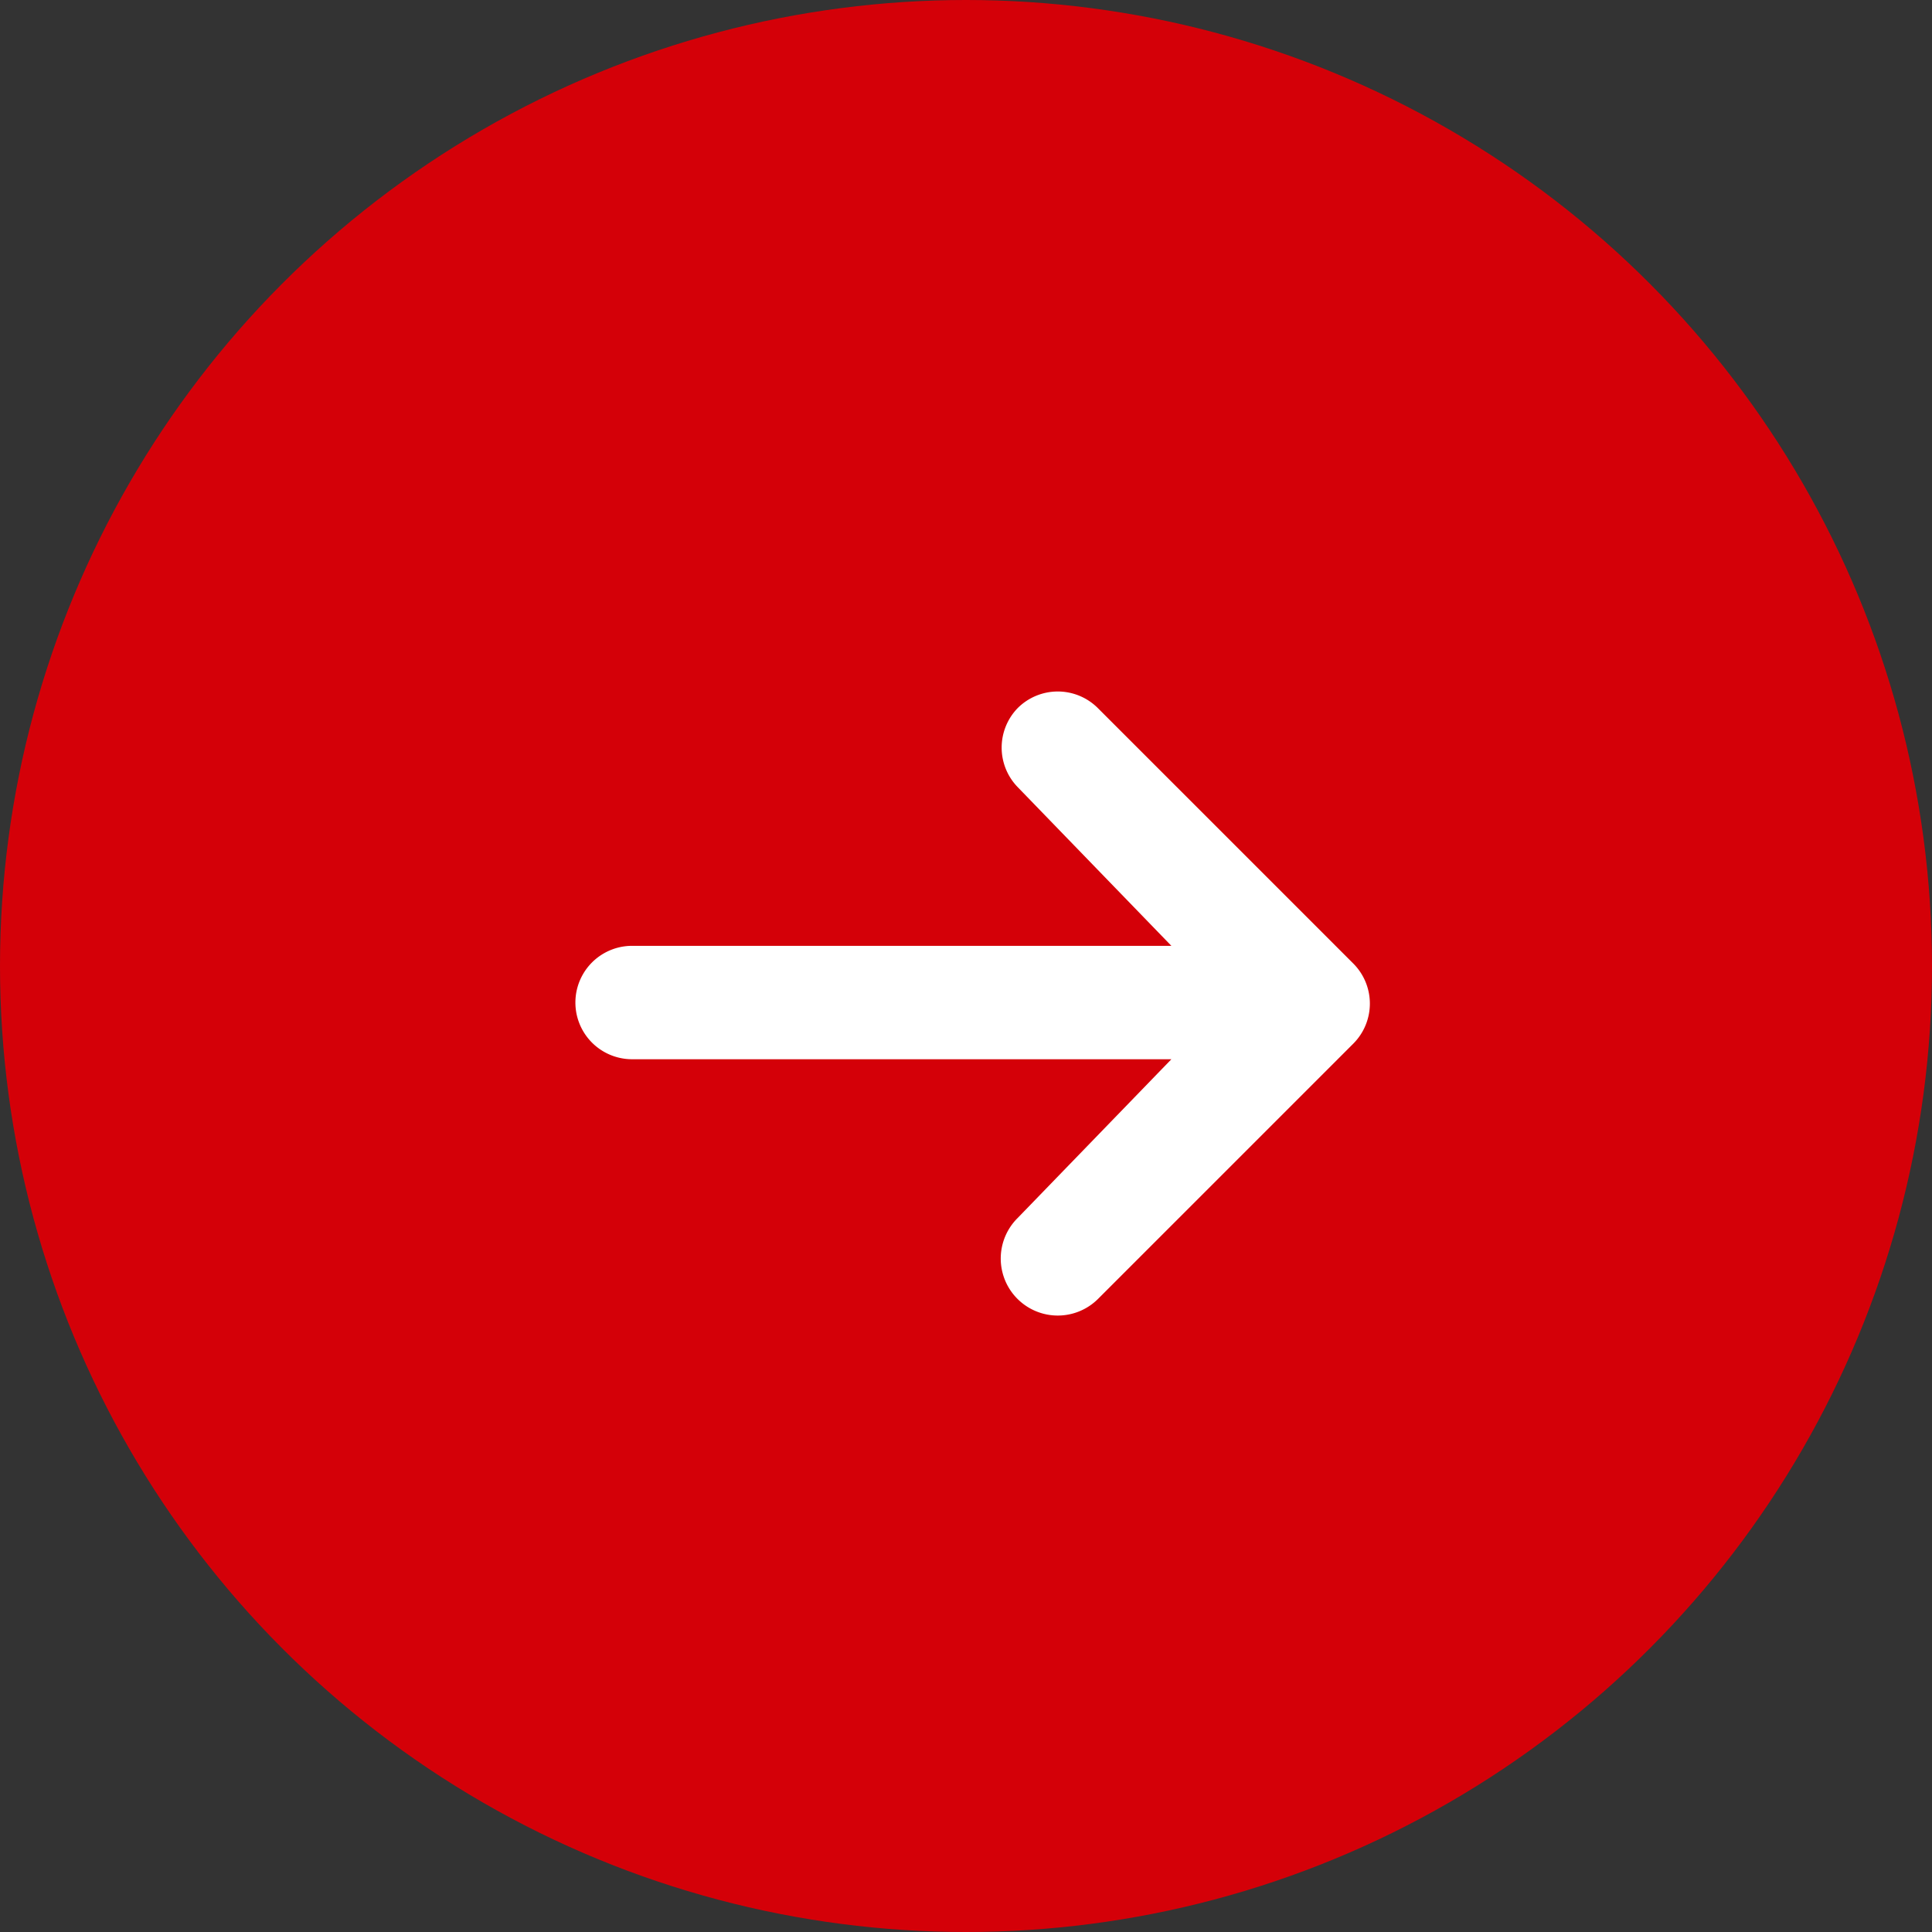
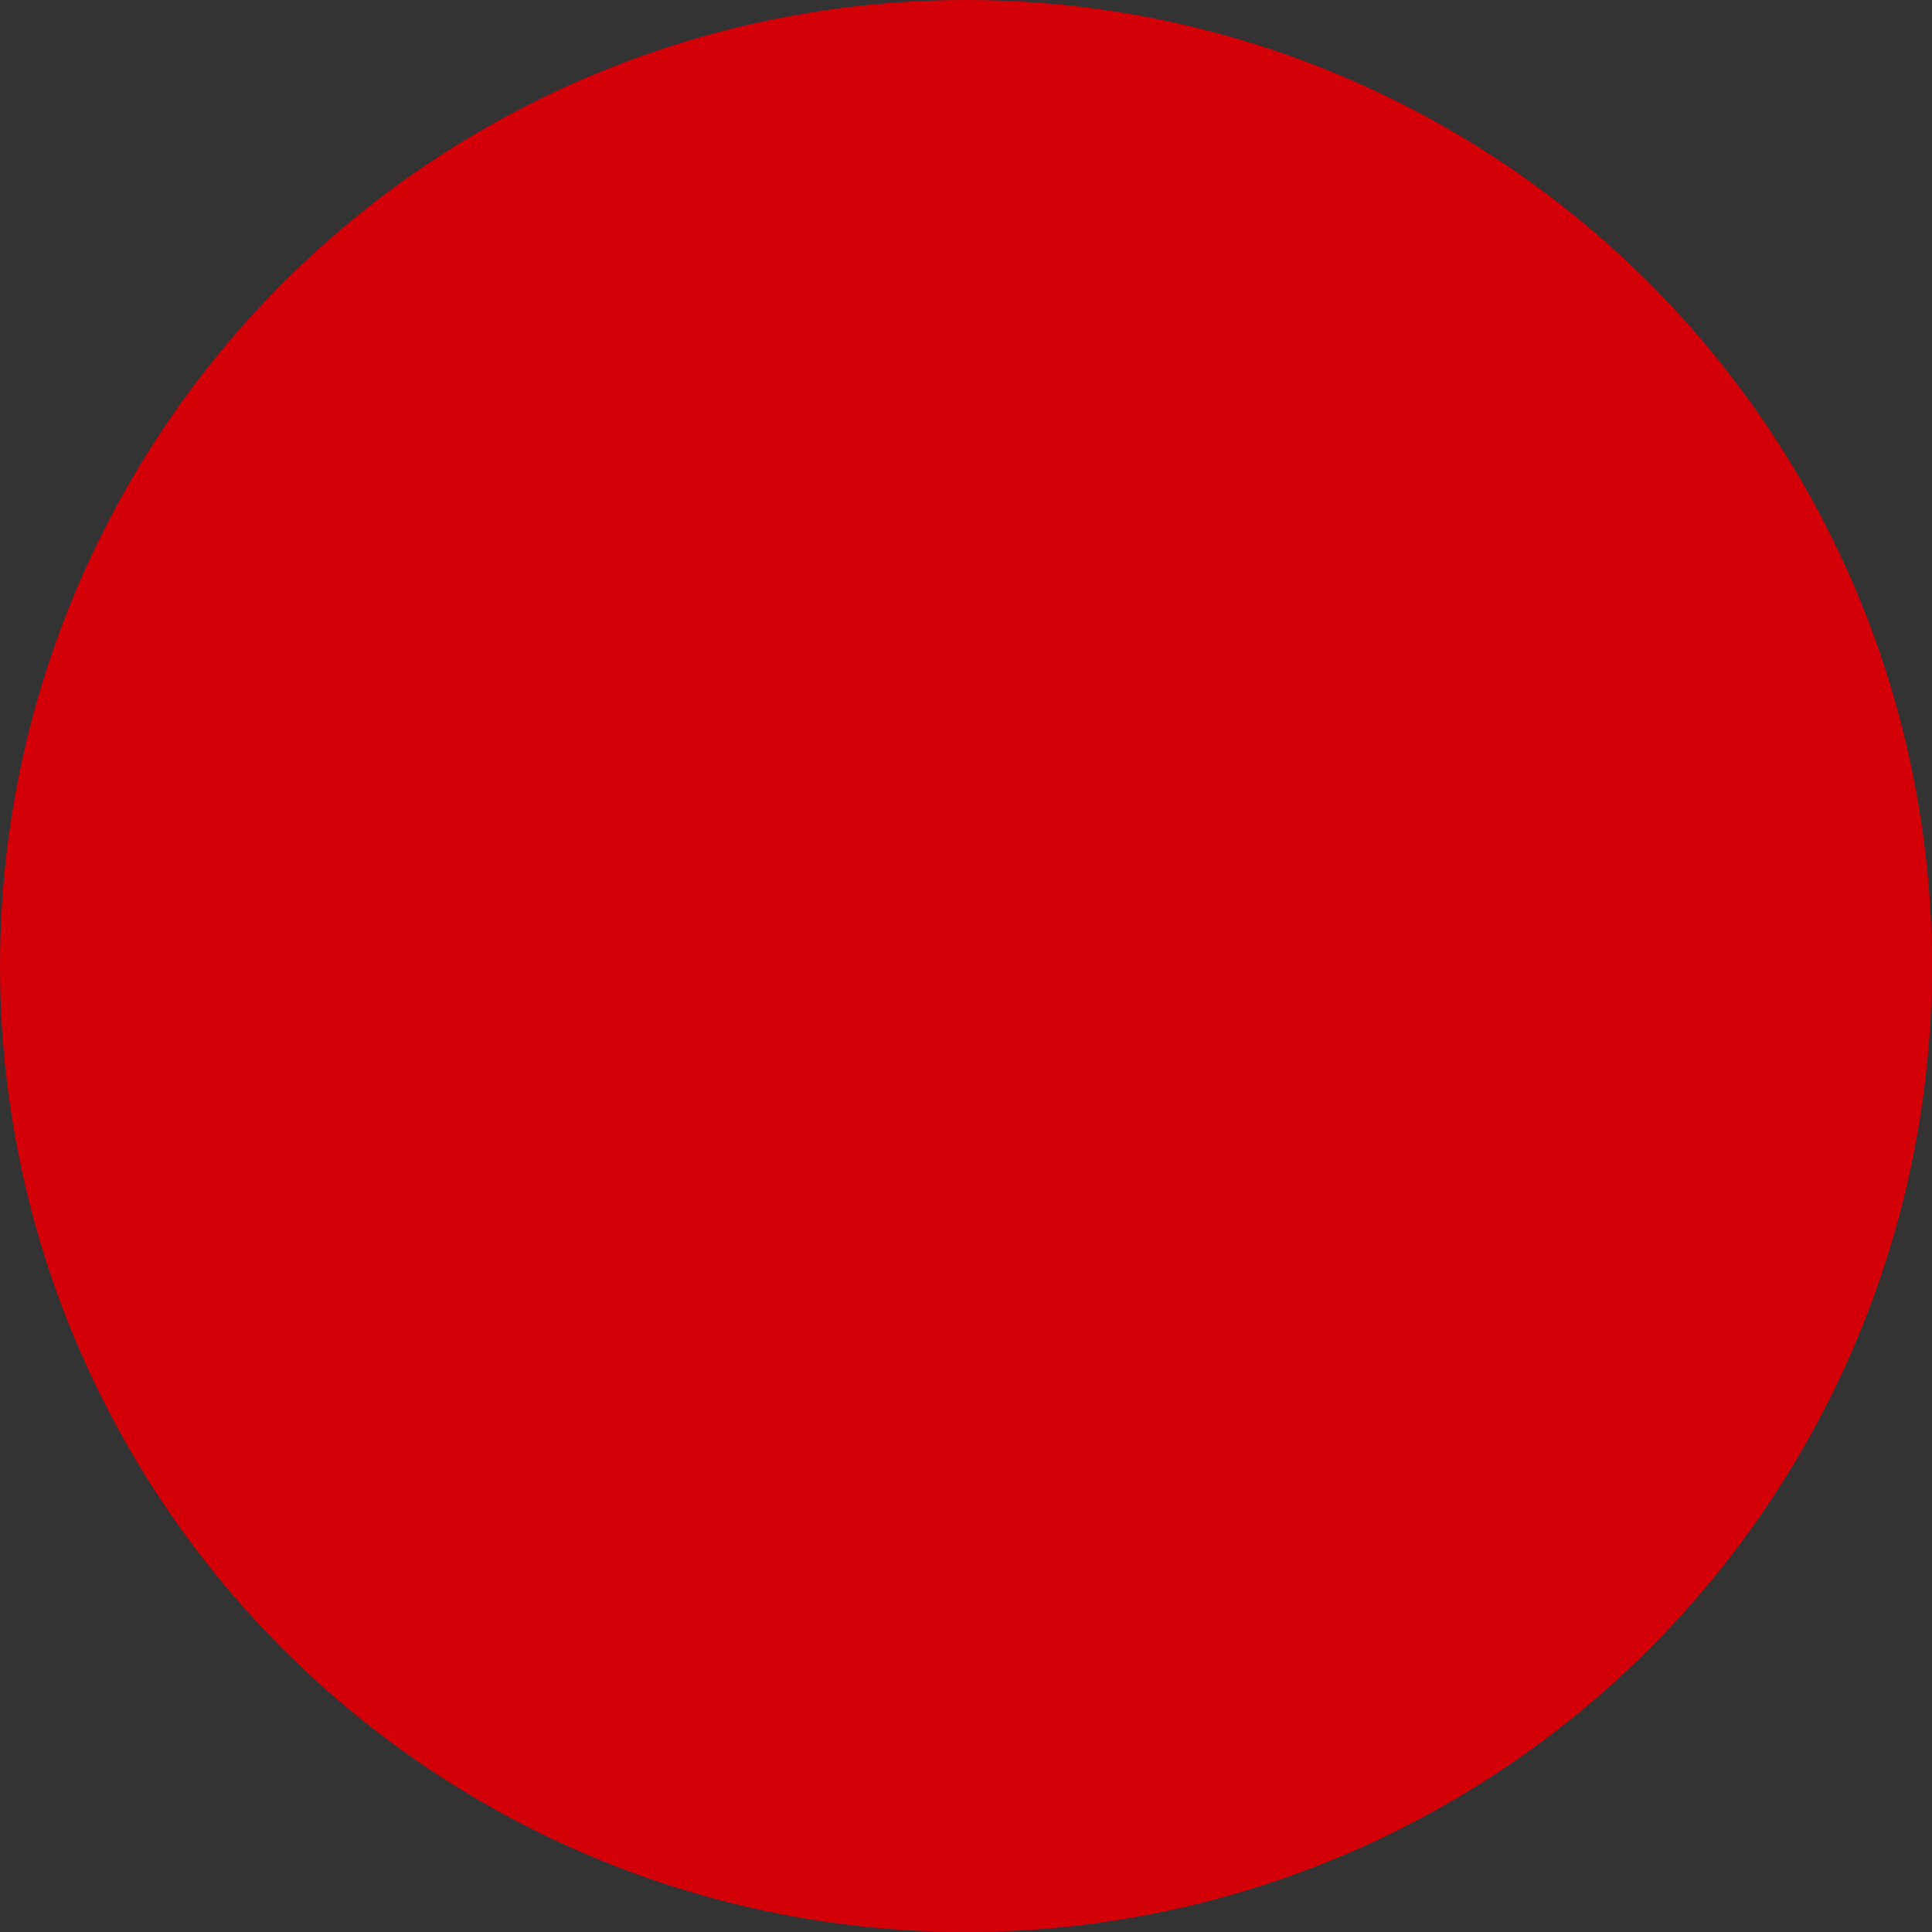
<svg xmlns="http://www.w3.org/2000/svg" viewBox="0 0 46 46">
  <rect x="0" y="0" width="46" height="46" fill="#333333" stroke="none" />
  <defs>
    <style>.cls-1{fill:#d40008;}.cls-2{fill:#fff;}</style>
  </defs>
  <g id="Livello_2" data-name="Livello 2">
    <g id="Livello_1-2" data-name="Livello 1">
      <g id="Raggruppa_614" data-name="Raggruppa 614">
        <circle id="Ellisse_7" data-name="Ellisse 7" class="cls-1" cx="23" cy="23" r="23" />
-         <path id="Tracciato_29" data-name="Tracciato 29" class="cls-2" d="M24.23,16.86a1.35,1.35,0,0,1,1.91,0h0l6.08,6.08a1.35,1.35,0,0,1,0,1.91h0l-6.08,6.08A1.35,1.35,0,0,1,24.23,29l3.66-3.78H15.05a1.35,1.35,0,0,1,0-2.7H27.89l-3.66-3.78A1.35,1.35,0,0,1,24.23,16.86Z" />
      </g>
    </g>
  </g>
</svg>